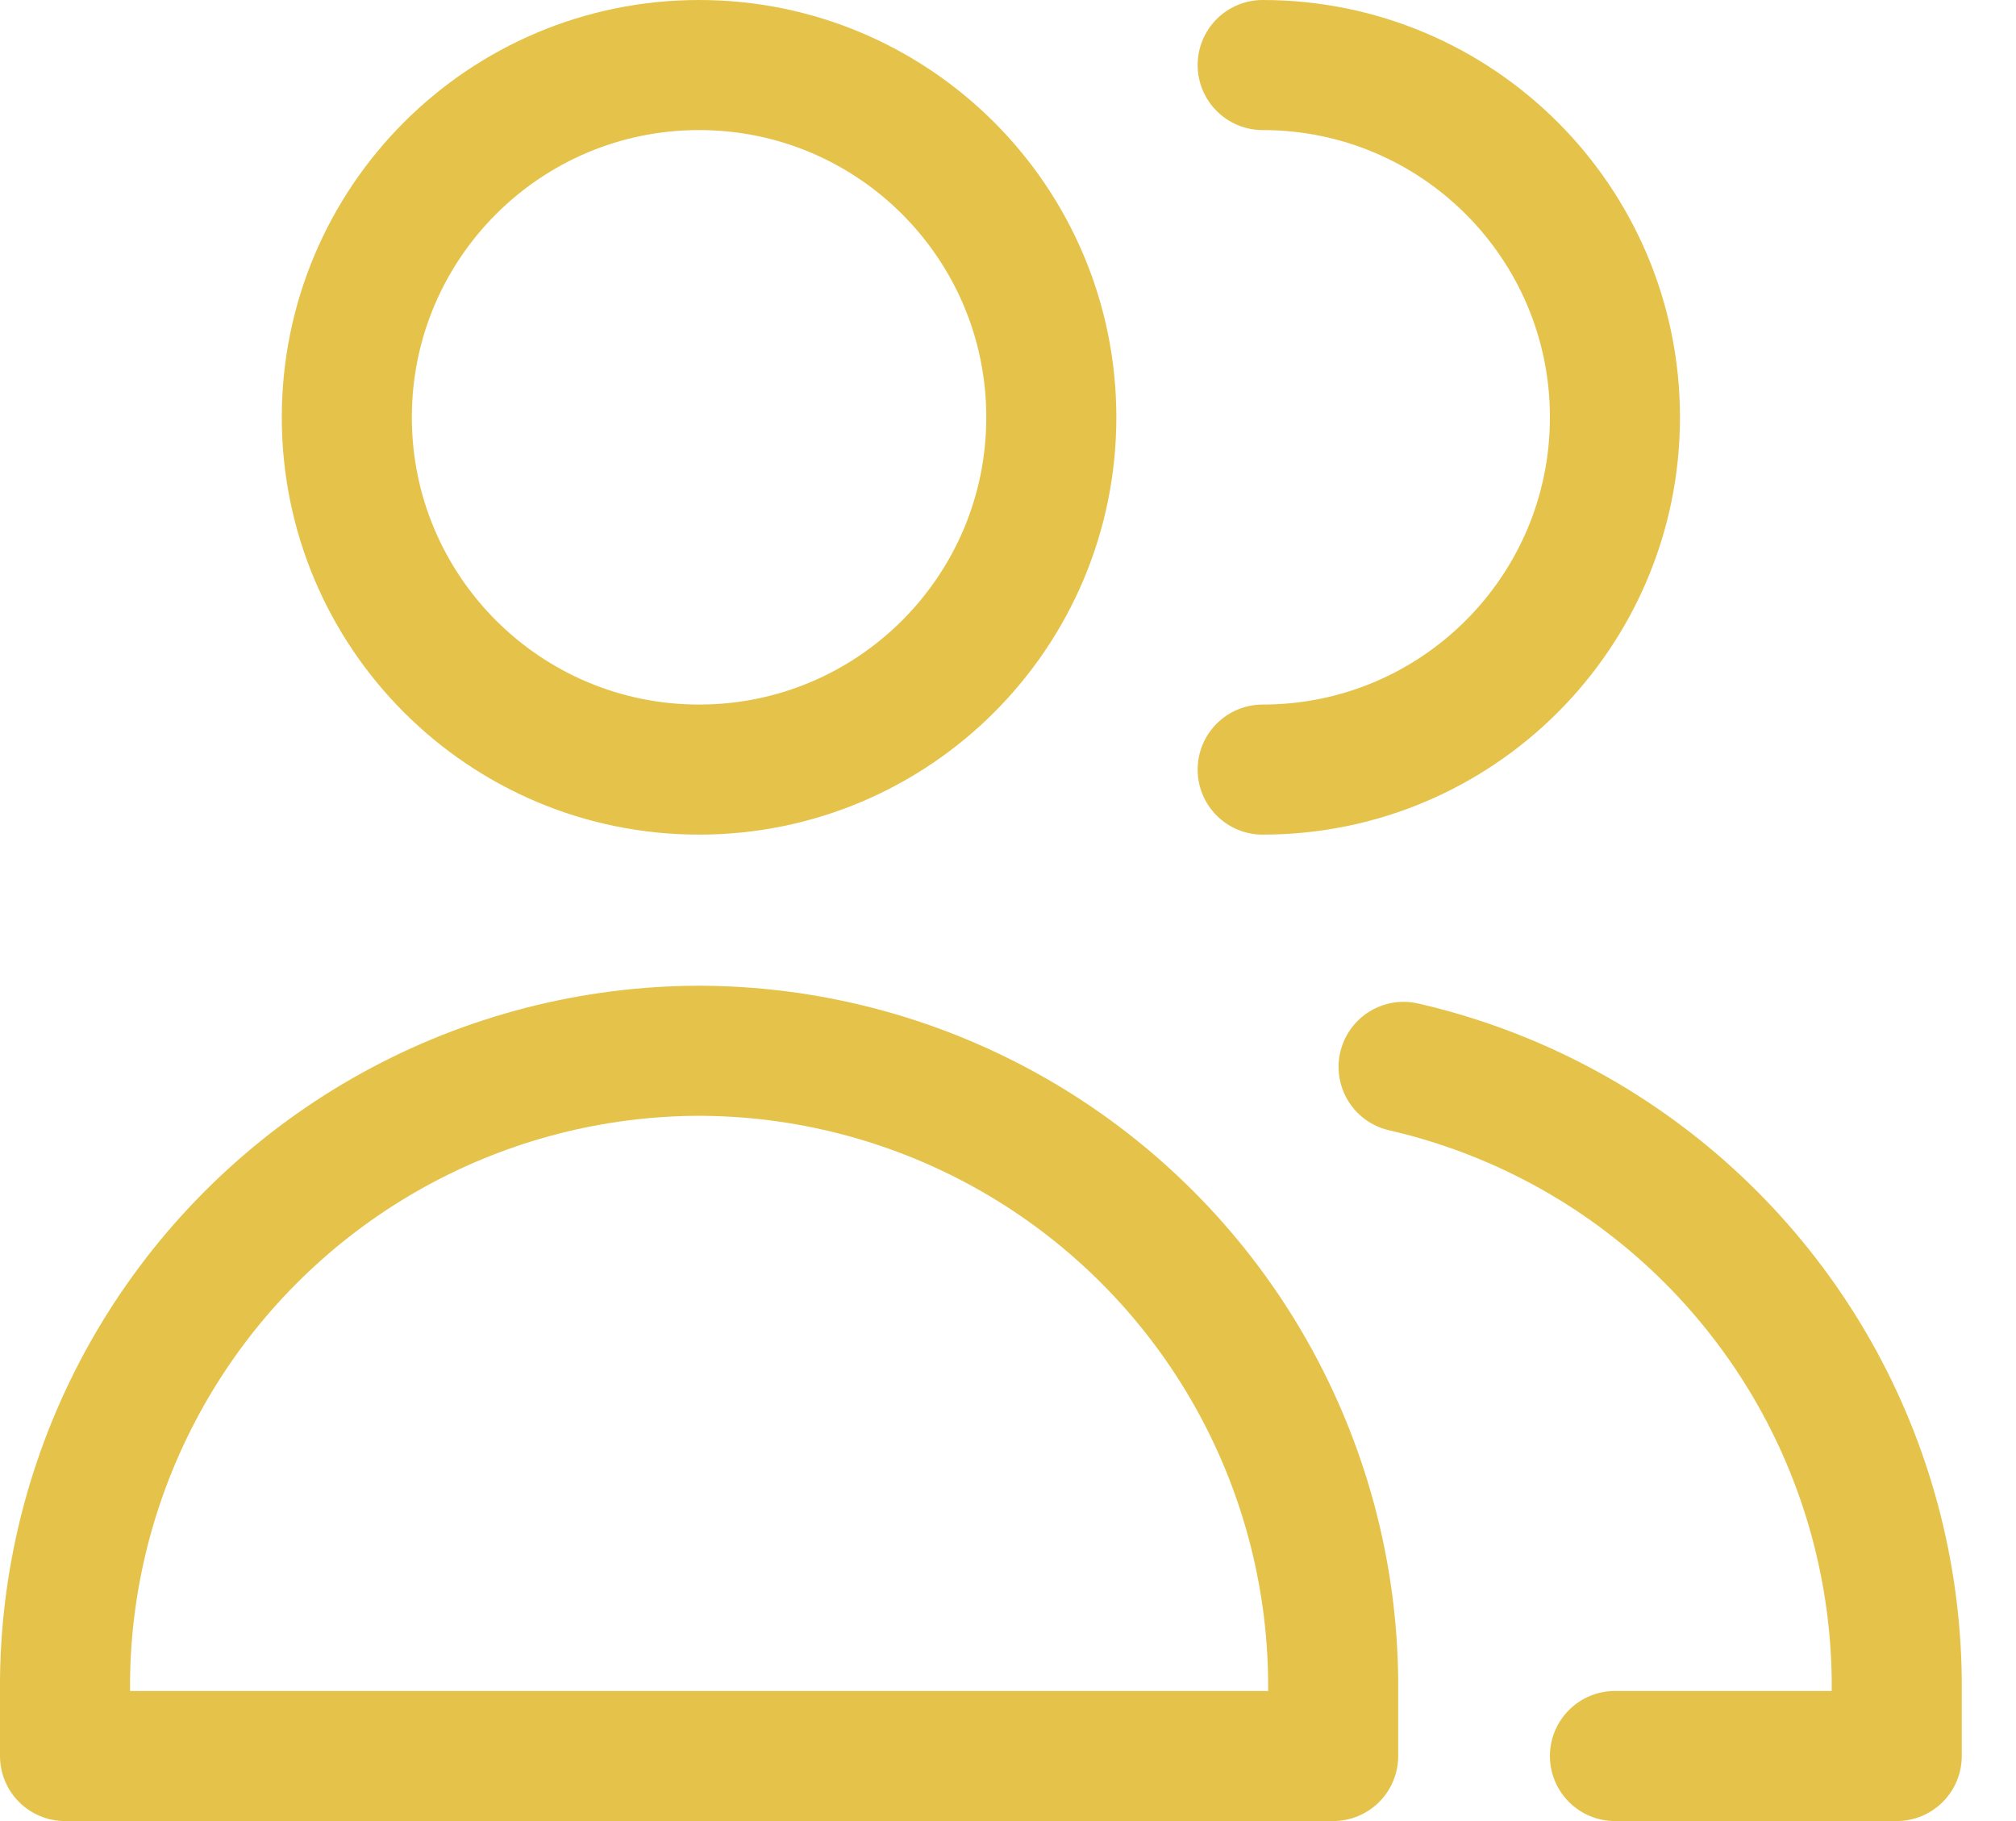
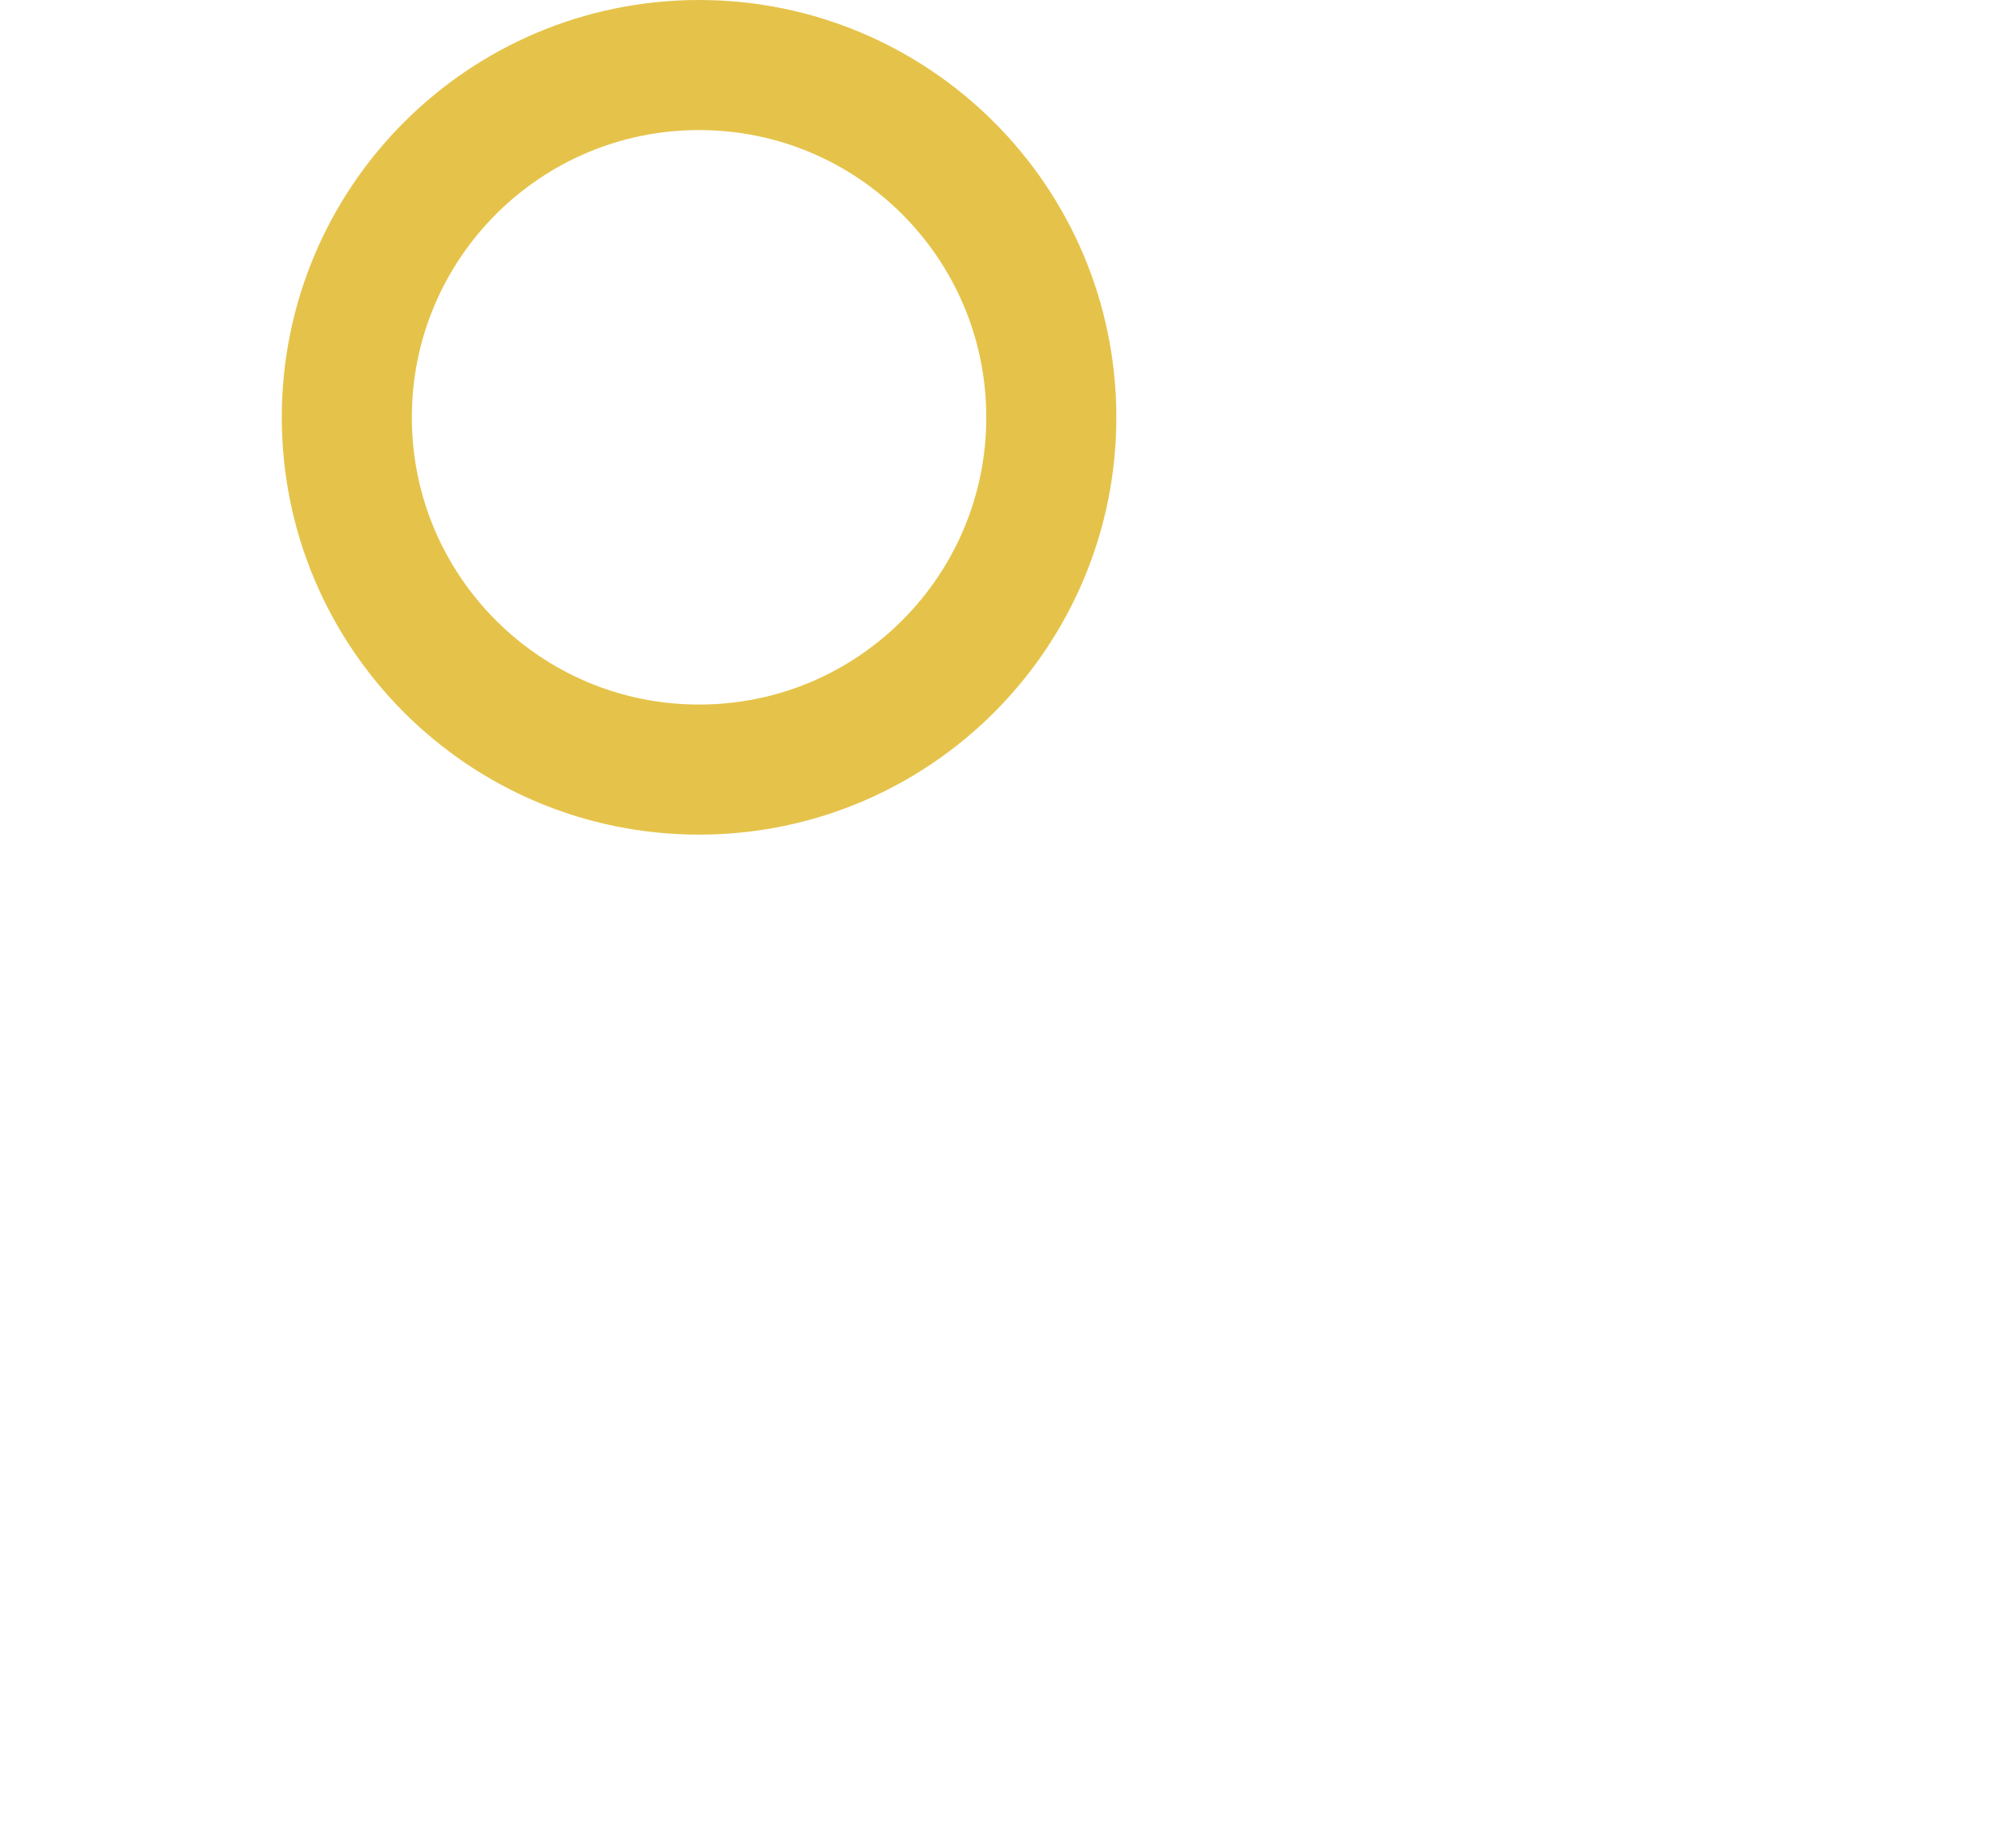
<svg xmlns="http://www.w3.org/2000/svg" preserveAspectRatio="none" width="100%" height="100%" overflow="visible" style="display: block;" viewBox="0 0 31 28" fill="none">
  <g id="æè²icon">
    <path id="Vector" d="M10.75 11.833C13.741 11.833 16.166 9.408 16.166 6.417C16.166 3.425 13.741 1 10.75 1C7.758 1 5.333 3.425 5.333 6.417C5.333 9.408 7.758 11.833 10.75 11.833Z" stroke="#E5C34A" stroke-width="2" stroke-linecap="round" stroke-linejoin="round" />
-     <path id="Vector_2" d="M1 27H10.75H20.5V25.825C20.483 24.174 20.047 22.554 19.234 21.116C18.421 19.679 17.257 18.471 15.85 17.605C14.444 16.74 12.841 16.245 11.191 16.167C11.044 16.16 10.897 16.156 10.75 16.156C10.603 16.156 10.456 16.16 10.309 16.167C8.659 16.245 7.056 16.74 5.65 17.605C4.243 18.471 3.079 19.679 2.266 21.116C1.453 22.554 1.017 24.174 1 25.825V27Z" stroke="#E5C34A" stroke-width="2" stroke-linecap="round" stroke-linejoin="round" />
-     <path id="Vector_3" d="M19.416 11.833C22.408 11.833 24.833 9.408 24.833 6.417C24.833 3.425 22.408 1 19.416 1" stroke="#E5C34A" stroke-width="2" stroke-linecap="round" stroke-linejoin="round" />
-     <path id="Vector_4" d="M24.833 27H29.166V25.825C29.149 24.174 28.714 22.554 27.901 21.116C27.087 19.679 25.923 18.471 24.517 17.605C23.608 17.046 22.616 16.641 21.583 16.404" stroke="#E5C34A" stroke-width="2" stroke-linecap="round" stroke-linejoin="round" />
  </g>
</svg>